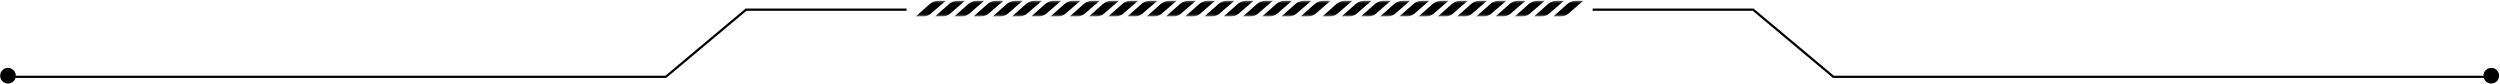
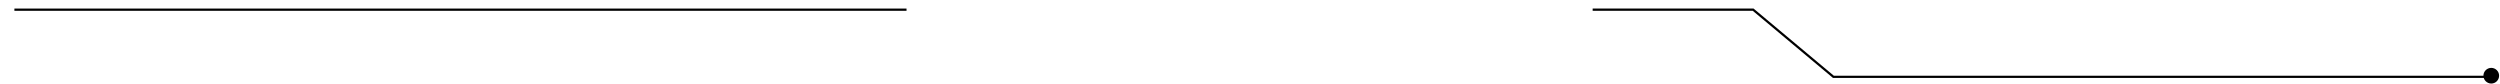
<svg xmlns="http://www.w3.org/2000/svg" width="1157" height="39" viewBox="0 0 1157 39" fill="none">
-   <path d="M419.537 4.482H345.257L308.117 35.554H6.666" stroke="black" stroke-width="1.036" />
-   <path d="M3.696 38.661C5.698 38.661 7.321 37.038 7.321 35.036C7.321 33.034 5.698 31.411 3.696 31.411C1.694 31.411 0.071 33.034 0.071 35.036C0.071 37.038 1.694 38.661 3.696 38.661Z" fill="black" />
+   <path d="M419.537 4.482H345.257H6.666" stroke="black" stroke-width="1.036" />
  <path d="M737.082 4.482H811.362L848.502 35.554H1149.95" stroke="black" stroke-width="1.036" />
  <path d="M1152.96 38.661C1154.96 38.661 1156.58 37.038 1156.58 35.036C1156.58 33.034 1154.96 31.411 1152.96 31.411C1150.96 31.411 1149.33 33.034 1149.33 35.036C1149.33 37.038 1150.96 38.661 1152.96 38.661Z" fill="black" />
  <mask id="mask0_2033_11544" style="mask-type:luminance" maskUnits="userSpaceOnUse" x="423" y="0" width="193" height="8">
    <path d="M615.759 0.34H423.87V7.59H615.759V0.34Z" fill="white" />
  </mask>
  <g mask="url(#mask0_2033_11544)">
-     <path d="M430.777 6.333C429.847 7.138 428.6 7.589 427.303 7.588H423.87L430.32 1.852C430.858 1.373 431.498 0.992 432.201 0.733C432.906 0.473 433.661 0.34 434.422 0.34H437.685L430.777 6.333ZM446.592 0.34H443.33C442.567 0.34 441.813 0.473 441.109 0.733C440.404 0.992 439.766 1.373 439.226 1.852L432.775 7.59H436.209C437.505 7.59 438.752 7.14 439.681 6.335L446.592 0.34ZM455.497 0.34H452.235C451.473 0.34 450.718 0.473 450.014 0.733C449.311 0.992 448.67 1.373 448.132 1.852L441.68 7.59H445.11C446.407 7.59 447.653 7.14 448.583 6.335L455.497 0.34ZM464.402 0.34H461.14C460.378 0.34 459.623 0.473 458.919 0.733C458.215 0.992 457.575 1.373 457.037 1.852L450.586 7.59H454.017C455.315 7.59 456.561 7.14 457.491 6.335L464.402 0.34ZM473.308 0.34H470.046C469.283 0.34 468.528 0.473 467.825 0.733C467.12 0.992 466.48 1.373 465.942 1.852L459.484 7.59H462.916C464.214 7.59 465.46 7.14 466.39 6.335L473.308 0.34ZM482.213 0.34H478.951C478.188 0.34 477.434 0.473 476.73 0.733C476.025 0.992 475.385 1.373 474.847 1.852L468.388 7.59H471.82C473.117 7.59 474.364 7.14 475.294 6.335L482.213 0.34ZM491.118 0.34H487.855C487.09 0.338 486.333 0.471 485.626 0.73C484.92 0.99 484.278 1.371 483.737 1.852L477.29 7.59H480.725C482.022 7.59 483.267 7.14 484.197 6.335L491.118 0.34ZM500.022 0.34H496.76C495.996 0.338 495.239 0.471 494.532 0.73C493.825 0.99 493.183 1.371 492.642 1.852L486.194 7.59H489.627C490.924 7.59 492.171 7.14 493.101 6.335L500.022 0.34ZM508.927 0.34H505.665C504.901 0.338 504.144 0.471 503.437 0.73C502.73 0.99 502.087 1.371 501.548 1.852L495.098 7.59H498.531C499.828 7.59 501.075 7.14 502.005 6.335L508.927 0.34ZM517.833 0.34H514.571C513.806 0.338 513.049 0.471 512.342 0.73C511.635 0.99 510.992 1.371 510.453 1.852L504.001 7.59H507.434C508.732 7.59 509.978 7.14 510.907 6.335L517.833 0.34ZM526.738 0.34H523.476C522.711 0.338 521.954 0.471 521.247 0.73C520.54 0.99 519.898 1.371 519.357 1.852L512.907 7.59H516.34C517.638 7.59 518.883 7.14 519.813 6.335L526.738 0.34ZM535.643 0.34H532.381C531.616 0.338 530.858 0.471 530.153 0.73C529.446 0.99 528.803 1.371 528.262 1.852L521.809 7.59H525.242C526.538 7.59 527.784 7.14 528.714 6.335L535.643 0.34ZM544.548 0.34H541.286C540.525 0.34 539.769 0.473 539.065 0.733C538.361 0.992 537.722 1.373 537.183 1.852L530.733 7.59H534.166C535.464 7.59 536.709 7.14 537.639 6.335L544.548 0.34ZM553.453 0.34H550.191C549.43 0.34 548.674 0.473 547.97 0.733C547.267 0.992 546.627 1.373 546.088 1.852L539.638 7.59H543.071C544.369 7.59 545.615 7.14 546.545 6.335L553.453 0.34ZM562.359 0.34H559.097C558.334 0.34 557.579 0.473 556.876 0.733C556.172 0.992 555.532 1.373 554.993 1.852L548.543 7.59H551.977C553.274 7.59 554.52 7.14 555.45 6.335L562.359 0.34ZM571.264 0.34H568.002C567.239 0.34 566.485 0.473 565.781 0.733C565.077 0.992 564.437 1.373 563.898 1.852L557.448 7.59H560.882C562.18 7.59 563.425 7.14 564.355 6.335L571.264 0.34ZM580.169 0.34H576.907C576.144 0.34 575.39 0.473 574.686 0.733C573.983 0.992 573.343 1.373 572.804 1.852L566.326 7.59H569.759C571.056 7.59 572.303 7.14 573.232 6.335L580.169 0.34ZM589.074 0.34H585.812C585.05 0.34 584.295 0.473 583.591 0.733C582.886 0.992 582.248 1.373 581.709 1.852L575.258 7.59H578.691C579.988 7.59 581.235 7.14 582.165 6.335L589.074 0.34ZM597.98 0.34H594.717C593.955 0.34 593.2 0.473 592.496 0.733C591.792 0.992 591.152 1.373 590.614 1.852L584.164 7.59H587.597C588.894 7.59 590.14 7.14 591.069 6.335L597.98 0.34ZM606.885 0.34H603.623C602.86 0.34 602.105 0.473 601.402 0.733C600.697 0.992 600.057 1.373 599.519 1.852L593.069 7.59H596.503C597.799 7.59 599.046 7.14 599.974 6.335L606.885 0.34ZM615.79 0.34H612.528C611.765 0.34 611.011 0.473 610.307 0.733C609.602 0.992 608.962 1.373 608.424 1.852L601.974 7.59H605.408C606.705 7.59 607.951 7.14 608.88 6.335L615.79 0.34Z" fill="black" />
-   </g>
+     </g>
  <mask id="mask1_2033_11544" style="mask-type:luminance" maskUnits="userSpaceOnUse" x="612" y="0" width="123" height="8">
    <path d="M734.606 0.34H612.045V7.59H734.606V0.34Z" fill="white" />
  </mask>
  <g mask="url(#mask1_2033_11544)">
-     <path d="M618.952 6.333C618.022 7.138 616.775 7.589 615.478 7.588H612.045L618.495 1.852C619.034 1.373 619.674 0.992 620.377 0.733C621.081 0.473 621.836 0.34 622.598 0.34H625.86L618.952 6.333ZM634.767 0.34H631.505C630.742 0.34 629.989 0.473 629.284 0.733C628.58 0.992 627.941 1.373 627.401 1.852L620.95 7.59H624.384C625.68 7.59 626.927 7.14 627.857 6.335L634.767 0.34ZM643.672 0.34H640.41C639.649 0.34 638.893 0.473 638.189 0.733C637.486 0.992 636.846 1.373 636.307 1.852L629.855 7.59H633.285C634.583 7.59 635.828 7.14 636.758 6.335L643.672 0.34ZM652.577 0.34H649.315C648.553 0.34 647.798 0.473 647.094 0.733C646.391 0.992 645.751 1.373 645.212 1.852L638.761 7.59H642.193C643.49 7.59 644.737 7.14 645.666 6.335L652.577 0.34ZM661.483 0.34H658.221C657.458 0.34 656.703 0.473 656 0.733C655.296 0.992 654.656 1.373 654.117 1.852L647.66 7.59H651.091C652.389 7.59 653.635 7.14 654.565 6.335L661.483 0.34ZM670.388 0.34H667.126C666.363 0.34 665.609 0.473 664.905 0.733C664.2 0.992 663.56 1.373 663.022 1.852L656.563 7.59H659.995C661.292 7.59 662.539 7.14 663.469 6.335L670.388 0.34ZM679.293 0.34H676.031C675.266 0.338 674.508 0.471 673.801 0.73C673.095 0.99 672.453 1.371 671.912 1.852L665.466 7.59H668.9C670.197 7.59 671.443 7.14 672.372 6.335L679.293 0.34ZM688.198 0.34H684.936C684.172 0.338 683.414 0.471 682.707 0.73C682 0.99 681.358 1.371 680.817 1.852L674.369 7.59H677.802C679.1 7.59 680.346 7.14 681.276 6.335L688.198 0.34ZM697.103 0.34H693.84C693.077 0.338 692.319 0.471 691.612 0.73C690.905 0.99 690.263 1.371 689.723 1.852L683.273 7.59H686.706C688.003 7.59 689.25 7.14 690.18 6.335L697.103 0.34ZM706.009 0.34H702.747C701.982 0.338 701.224 0.471 700.517 0.73C699.81 0.99 699.168 1.371 698.628 1.852L692.177 7.59H695.61C696.907 7.59 698.154 7.14 699.082 6.335L706.009 0.34ZM714.914 0.34H711.652C710.886 0.338 710.129 0.471 709.422 0.73C708.715 0.99 708.074 1.371 707.533 1.852L701.083 7.59H704.516C705.813 7.59 707.059 7.14 707.988 6.335L714.914 0.34ZM723.819 0.34H720.556C719.791 0.338 719.034 0.471 718.328 0.73C717.621 0.99 716.979 1.371 716.438 1.852L709.984 7.59H713.417C714.713 7.59 715.96 7.14 716.89 6.335L723.819 0.34ZM732.723 0.34H729.461C728.7 0.34 727.945 0.473 727.24 0.733C726.536 0.992 725.897 1.373 725.359 1.852L718.909 7.59H722.342C723.639 7.59 724.884 7.14 725.814 6.335L732.723 0.34Z" fill="black" />
-   </g>
+     </g>
</svg>